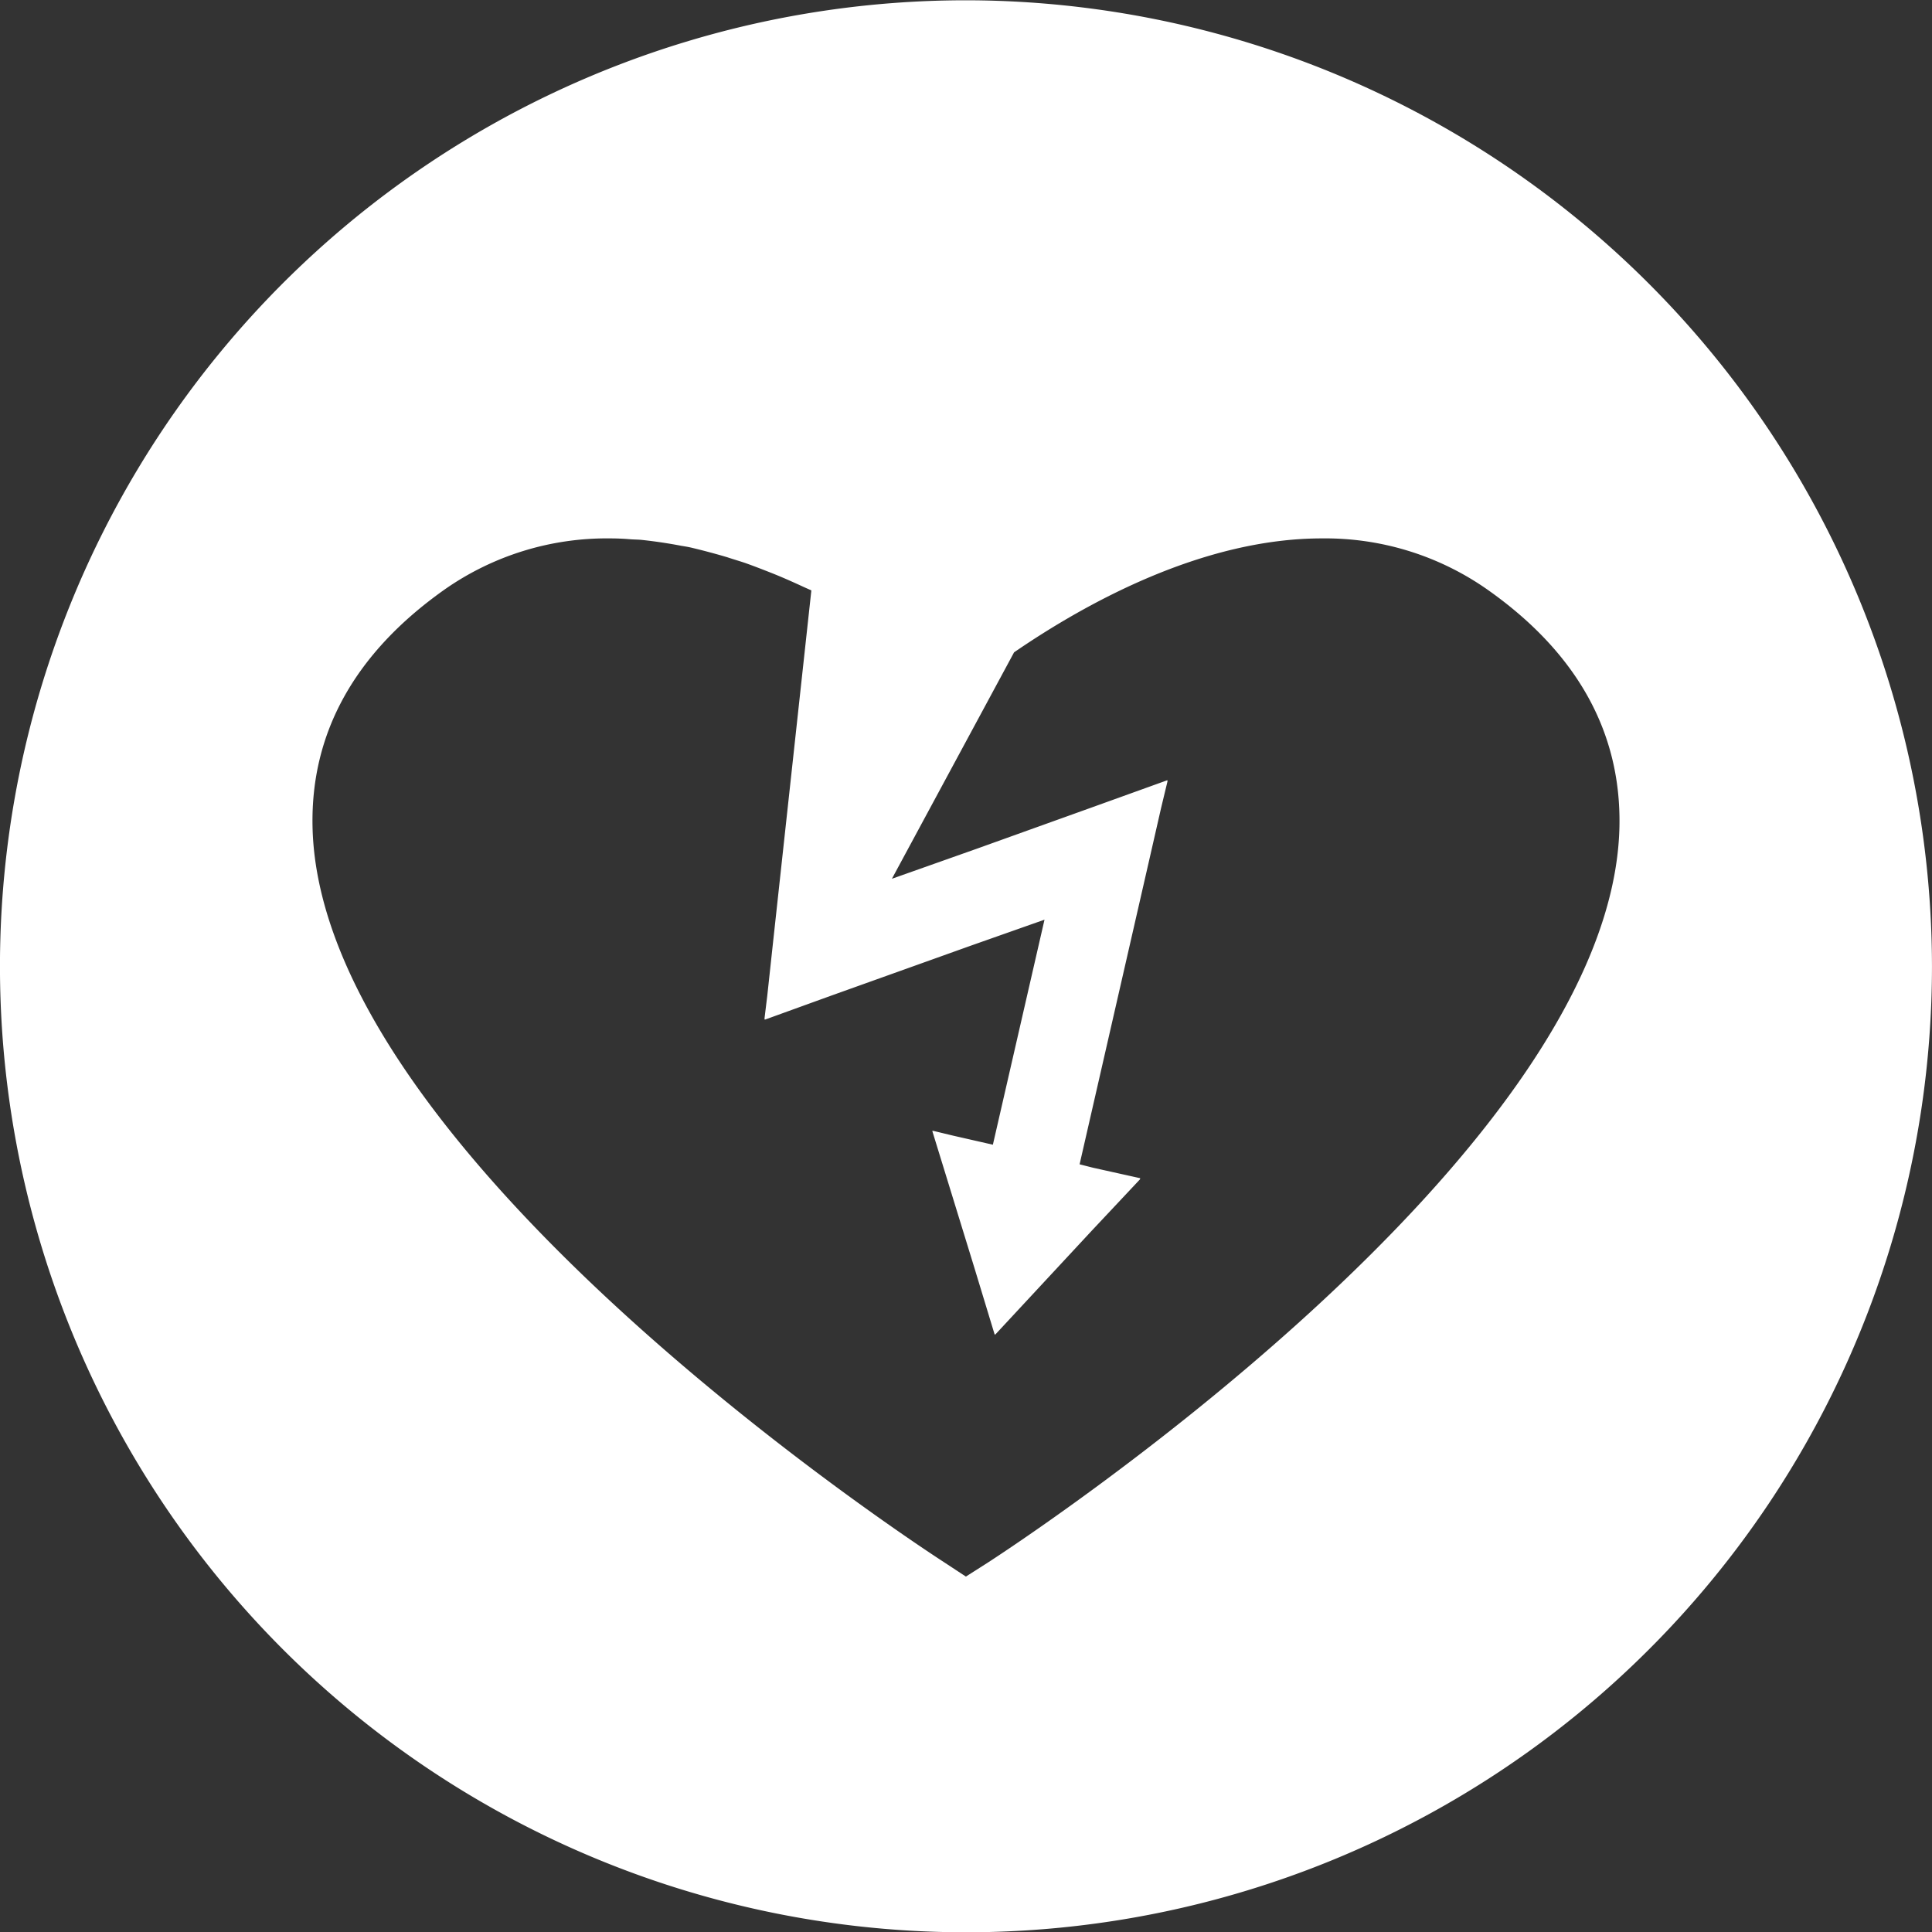
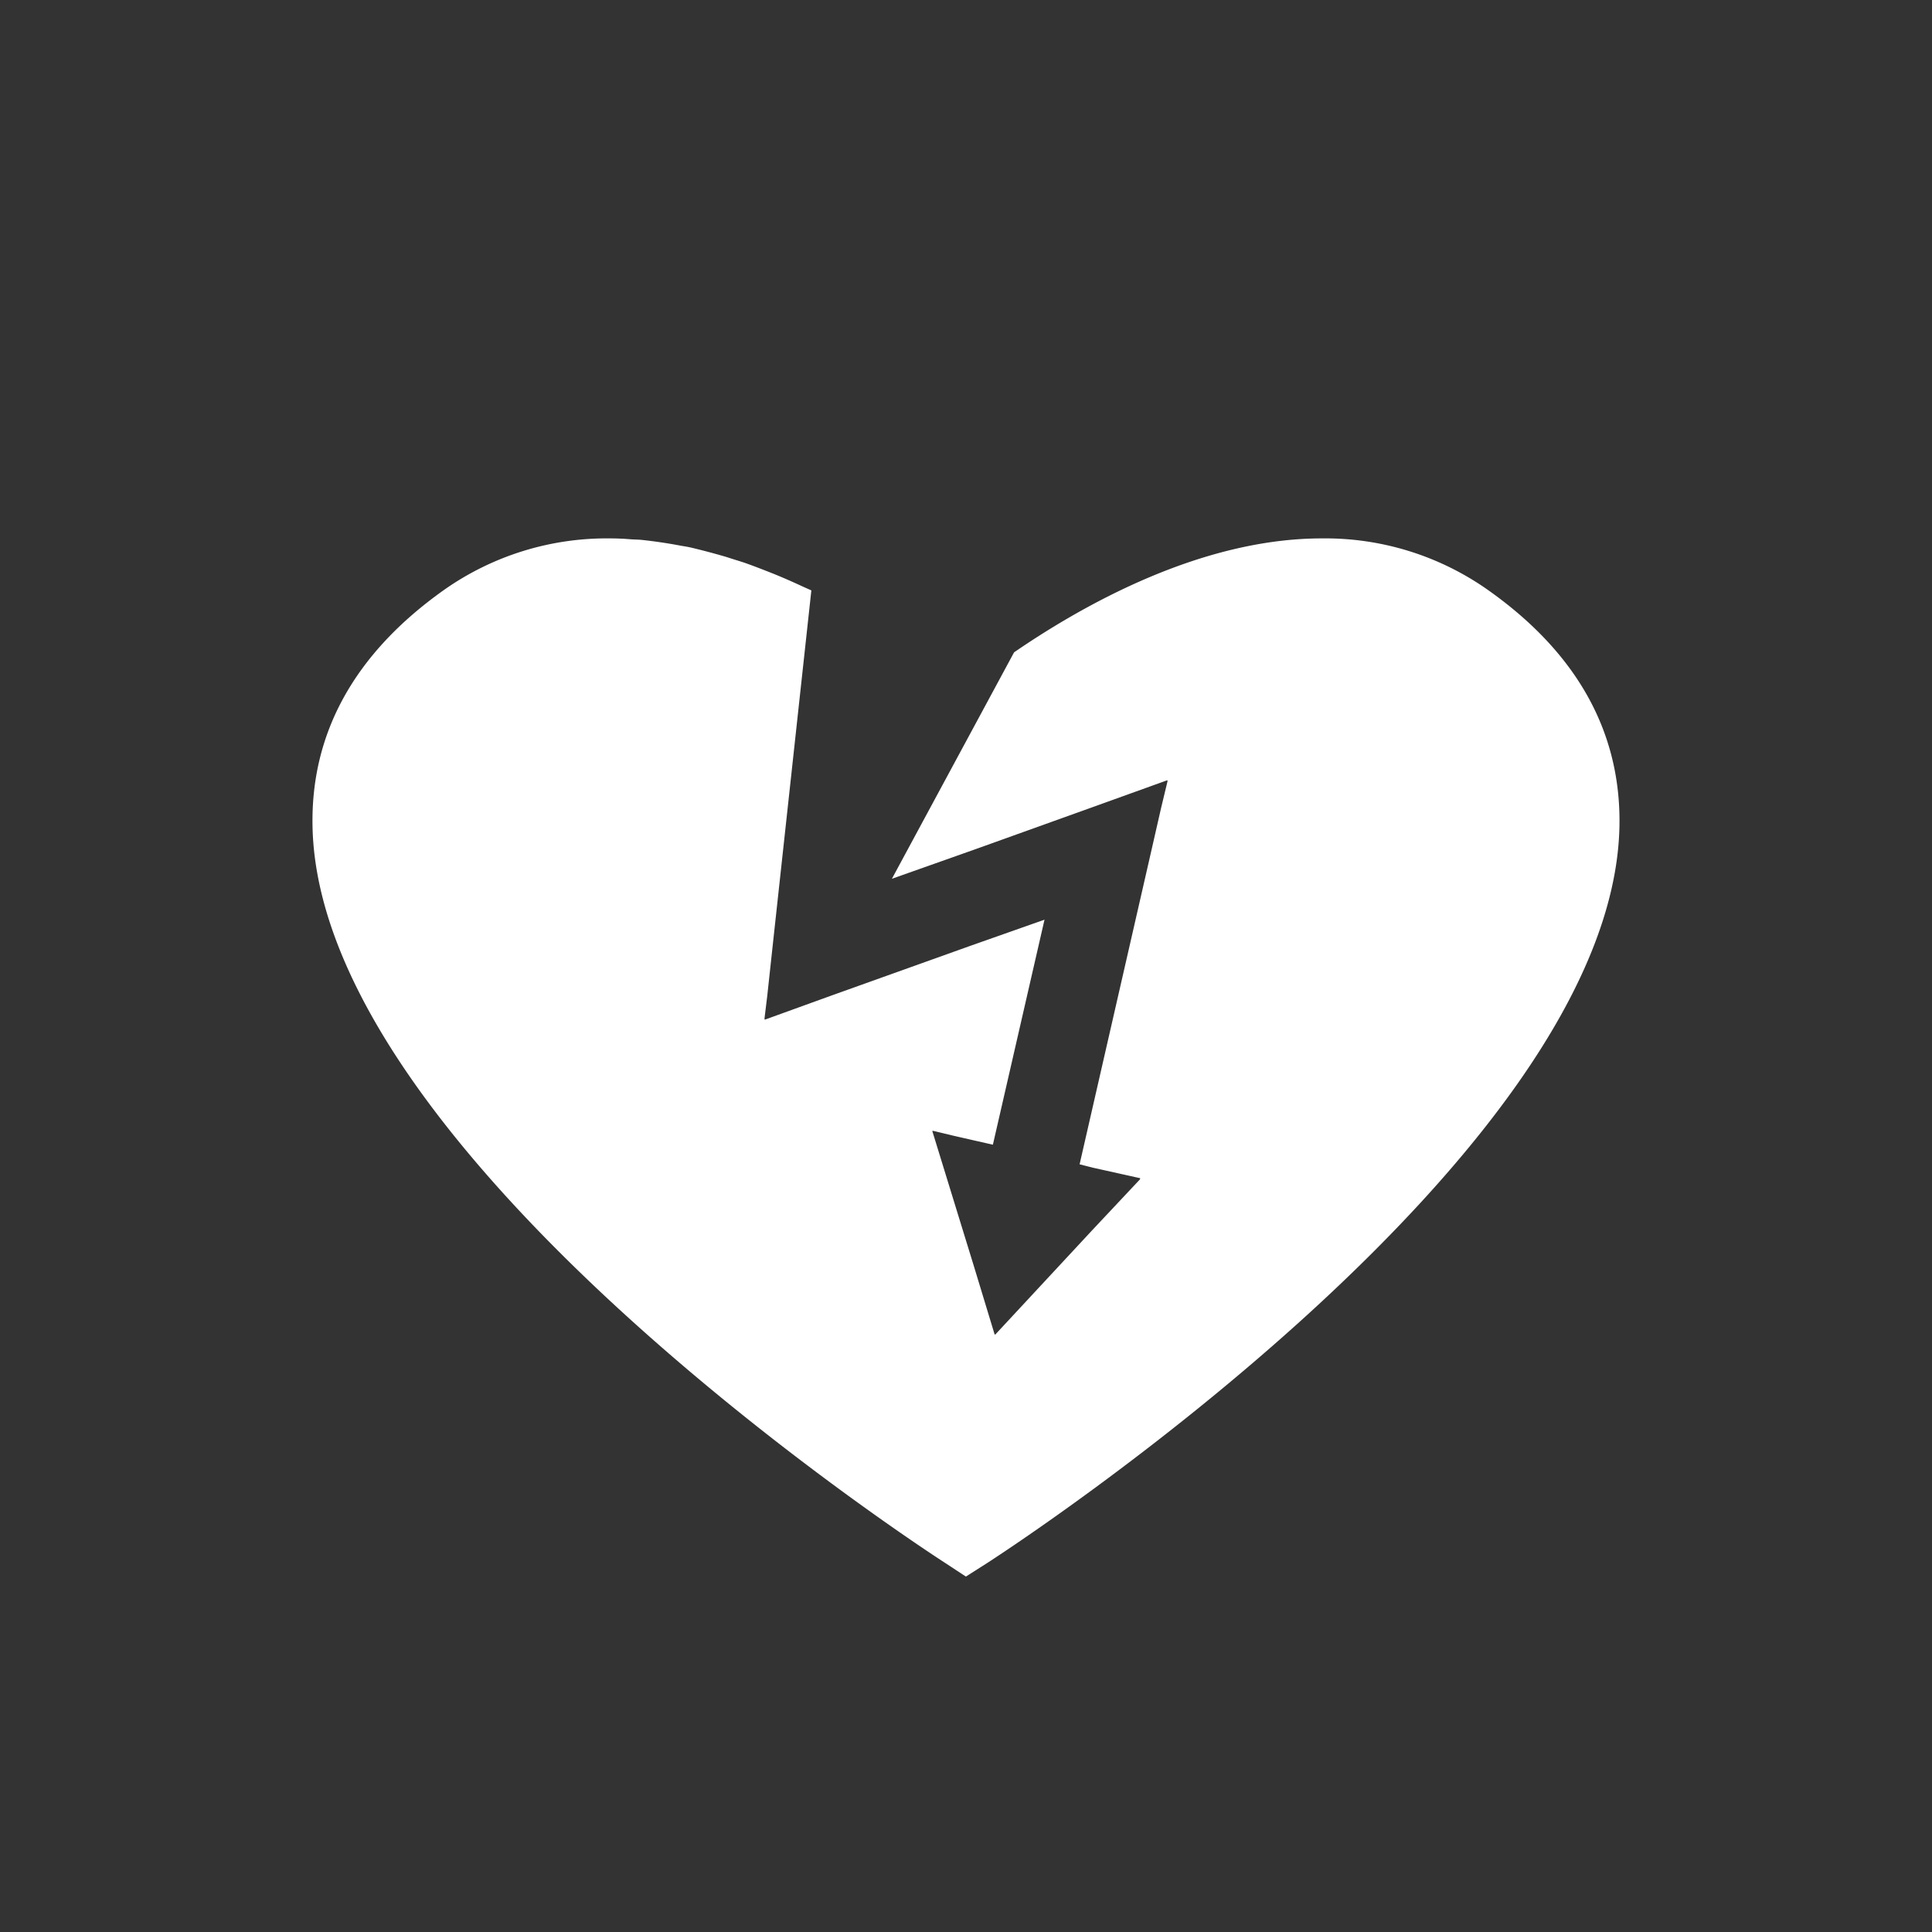
<svg xmlns="http://www.w3.org/2000/svg" width="68" height="68" viewBox="0 0 68 68">
  <rect x="0" y="0" width="68" height="68" fill="#333333" stroke="none" />
  <defs>
    <style>
      .cls-1 {
        fill: #fff;
        fill-rule: evenodd;
      }
    </style>
  </defs>
-   <path id="icon_aed.svg" class="cls-1" d="M180.749,4005.01a34,34,0,1,0,34,34A34.037,34.037,0,0,0,180.749,4005.01Zm0.736,55.01-0.739.47-0.73-.48c-0.9-.58-22.038-14.37-22.266-25.92-0.068-3.31,1.5-6.11,4.633-8.33a9.943,9.943,0,0,1,5.84-1.81q0.357,0,.709.03c0.125,0.01.25,0.01,0.376,0.02,0.475,0.05.95,0.12,1.419,0.21,0.124,0.02.248,0.04,0.374,0.07,0.417,0.1.83,0.21,1.236,0.33,0.209,0.07.416,0.13,0.626,0.2,0.312,0.11.619,0.23,0.924,0.35,0.38,0.15.763,0.32,1.151,0.5l0.269,0.12-1.352,12.42-0.2,1.85-0.1.82,0.011-.01,0,0.03,2.348-.85,4.89-1.75,2.609-.92-1.817,7.92-1.405-.32-0.705-.17,0,0.01-0.025-.01,1.474,4.79,0.723,2.38,0.008-.01,0.007,0.02,3.4-3.66,1.709-1.82-0.012-.01,0.015-.02-1.665-.37-0.472-.12h0l2.455-10.73,0.413-1.81,0.231-.96-0.013.01,0.006-.03-2.693.97-4.011,1.44-2.994,1.06,4.3-7.97c2.553-1.75,6.651-4.01,10.834-4.01a9.932,9.932,0,0,1,5.838,1.81c3.147,2.22,4.7,5.02,4.635,8.33C203.514,4045.68,182.384,4059.44,181.485,4060.02Z" transform="translate(-146.75 -4005)" />
+   <path id="icon_aed.svg" class="cls-1" d="M180.749,4005.01A34.037,34.037,0,0,0,180.749,4005.01Zm0.736,55.01-0.739.47-0.73-.48c-0.9-.58-22.038-14.37-22.266-25.92-0.068-3.31,1.5-6.11,4.633-8.33a9.943,9.943,0,0,1,5.84-1.81q0.357,0,.709.03c0.125,0.01.25,0.01,0.376,0.02,0.475,0.05.95,0.12,1.419,0.21,0.124,0.02.248,0.04,0.374,0.07,0.417,0.1.83,0.21,1.236,0.33,0.209,0.07.416,0.13,0.626,0.2,0.312,0.11.619,0.23,0.924,0.35,0.38,0.15.763,0.32,1.151,0.5l0.269,0.12-1.352,12.42-0.2,1.85-0.1.82,0.011-.01,0,0.03,2.348-.85,4.89-1.75,2.609-.92-1.817,7.92-1.405-.32-0.705-.17,0,0.01-0.025-.01,1.474,4.79,0.723,2.38,0.008-.01,0.007,0.02,3.4-3.66,1.709-1.82-0.012-.01,0.015-.02-1.665-.37-0.472-.12h0l2.455-10.73,0.413-1.81,0.231-.96-0.013.01,0.006-.03-2.693.97-4.011,1.44-2.994,1.06,4.3-7.97c2.553-1.75,6.651-4.01,10.834-4.01a9.932,9.932,0,0,1,5.838,1.81c3.147,2.22,4.7,5.02,4.635,8.33C203.514,4045.68,182.384,4059.44,181.485,4060.02Z" transform="translate(-146.75 -4005)" />
</svg>